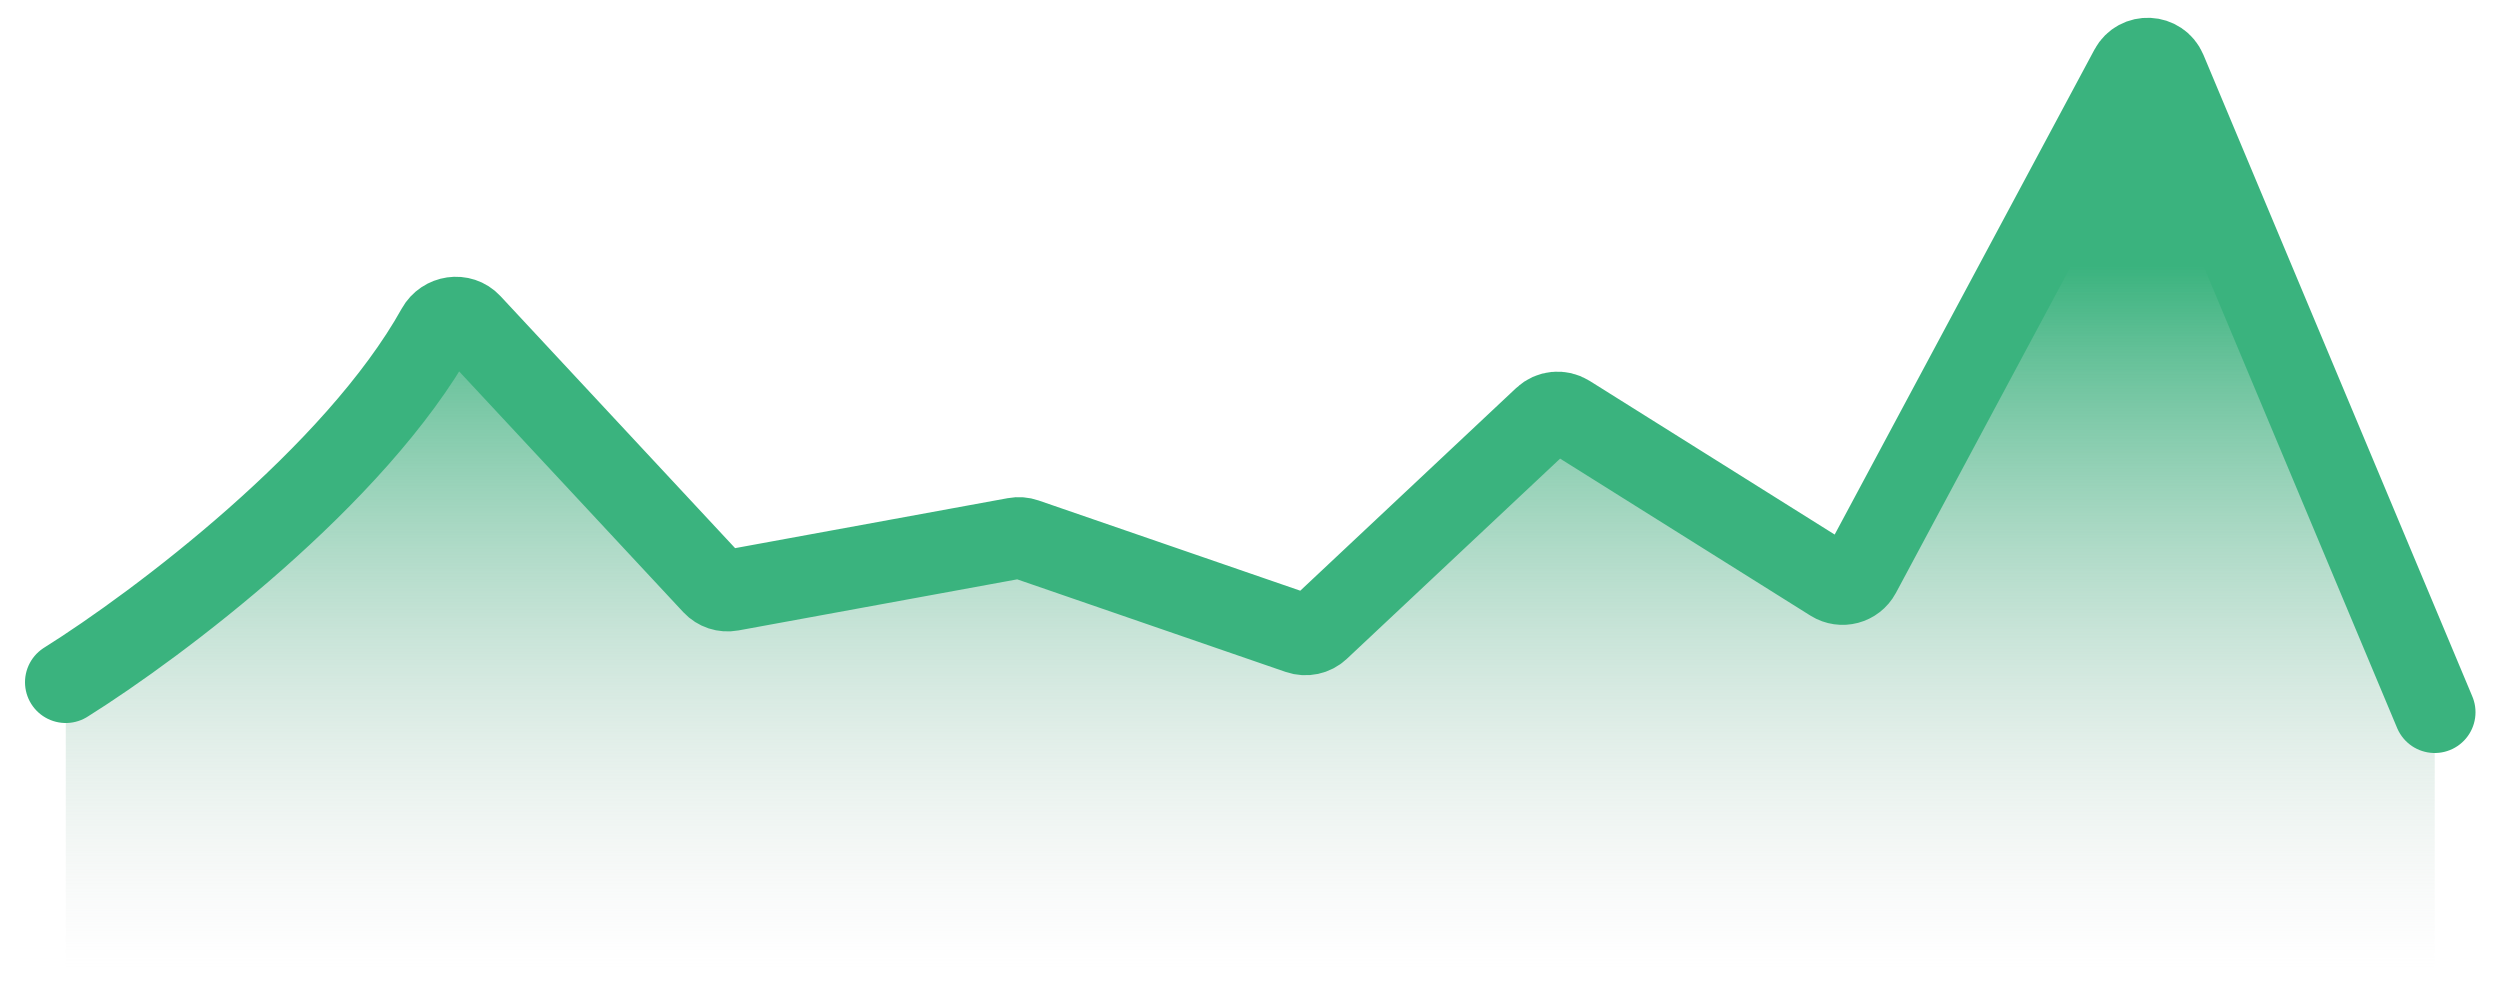
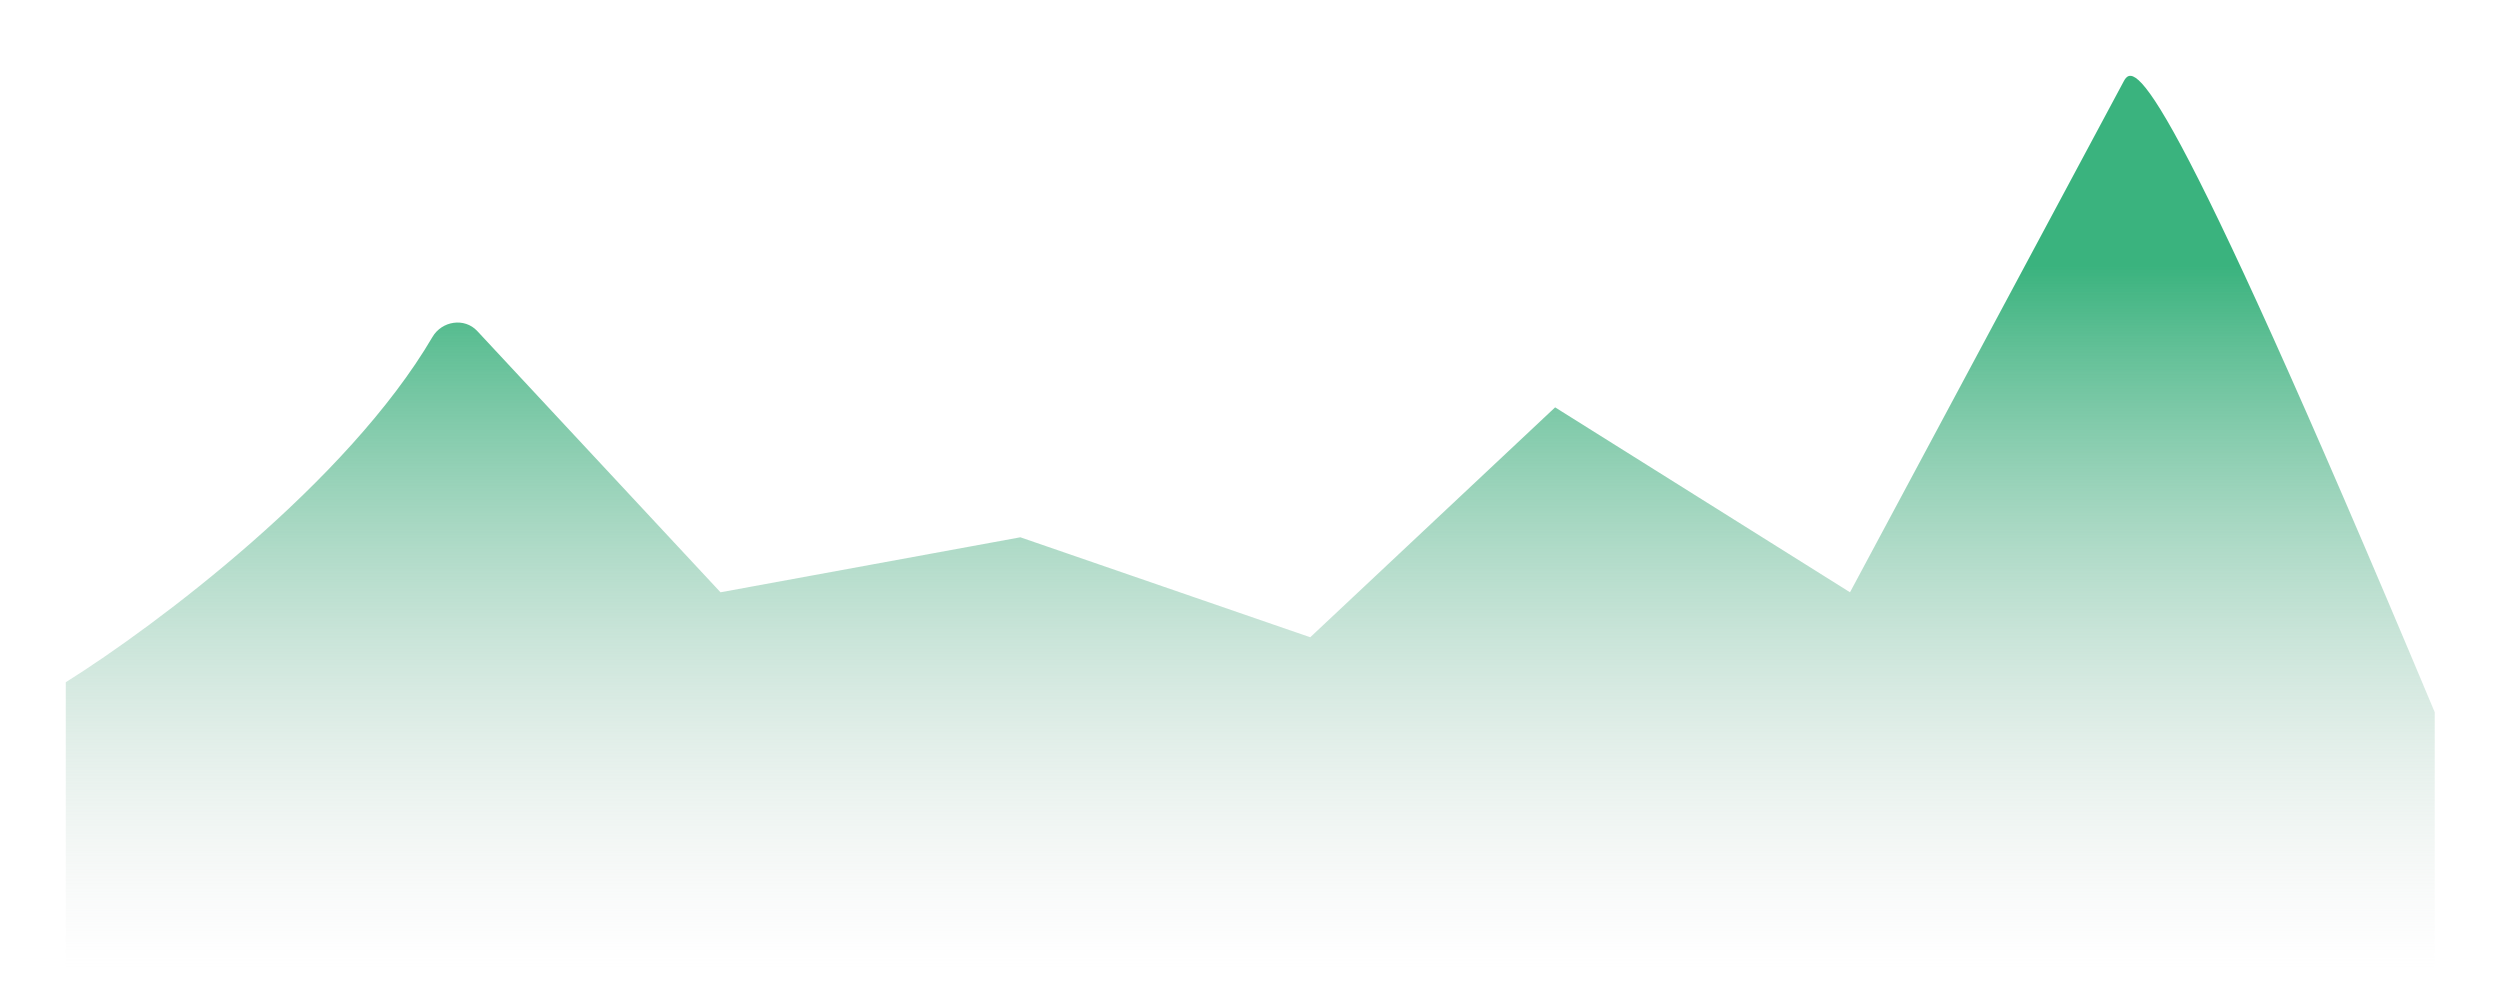
<svg xmlns="http://www.w3.org/2000/svg" width="84" height="33" viewBox="0 0 84 33" fill="none">
-   <path d="M14.531 11.322C11.681 16.186 5.27 21.005 2.21 22.923V32.617H81.807V23.931L72.951 2.799C72.664 2.115 71.712 2.07 71.362 2.724L62.16 19.901L52.252 13.687L44.024 21.412L34.284 18.053L24.209 19.901L16.035 11.122C15.608 10.663 14.848 10.781 14.531 11.322Z" fill="url(#paint0_linear_505_596)" />
-   <path d="M2.21 22.923C5.329 20.968 11.932 15.997 14.694 11.037C14.922 10.627 15.492 10.538 15.812 10.882L23.962 19.636C24.116 19.801 24.343 19.876 24.565 19.835L34.114 18.085C34.225 18.064 34.341 18.073 34.448 18.11L43.647 21.282C43.879 21.362 44.136 21.307 44.315 21.139L51.881 14.036C52.1 13.831 52.43 13.799 52.684 13.958L61.56 19.525C61.885 19.728 62.313 19.614 62.494 19.277L71.58 2.316C71.843 1.826 72.557 1.86 72.772 2.373L81.807 23.931" stroke="#3AB37E" stroke-width="2.74" stroke-linecap="round" />
+   <path d="M14.531 11.322C11.681 16.186 5.27 21.005 2.21 22.923V32.617H81.807V23.931C72.664 2.115 71.712 2.07 71.362 2.724L62.16 19.901L52.252 13.687L44.024 21.412L34.284 18.053L24.209 19.901L16.035 11.122C15.608 10.663 14.848 10.781 14.531 11.322Z" fill="url(#paint0_linear_505_596)" />
  <defs>
    <linearGradient id="paint0_linear_505_596" x1="42.009" y1="8.936" x2="42.009" y2="32.617" gradientUnits="userSpaceOnUse">
      <stop stop-color="#3AB37E" />
      <stop offset="1" stop-color="#D9D9D9" stop-opacity="0" />
    </linearGradient>
  </defs>
</svg>